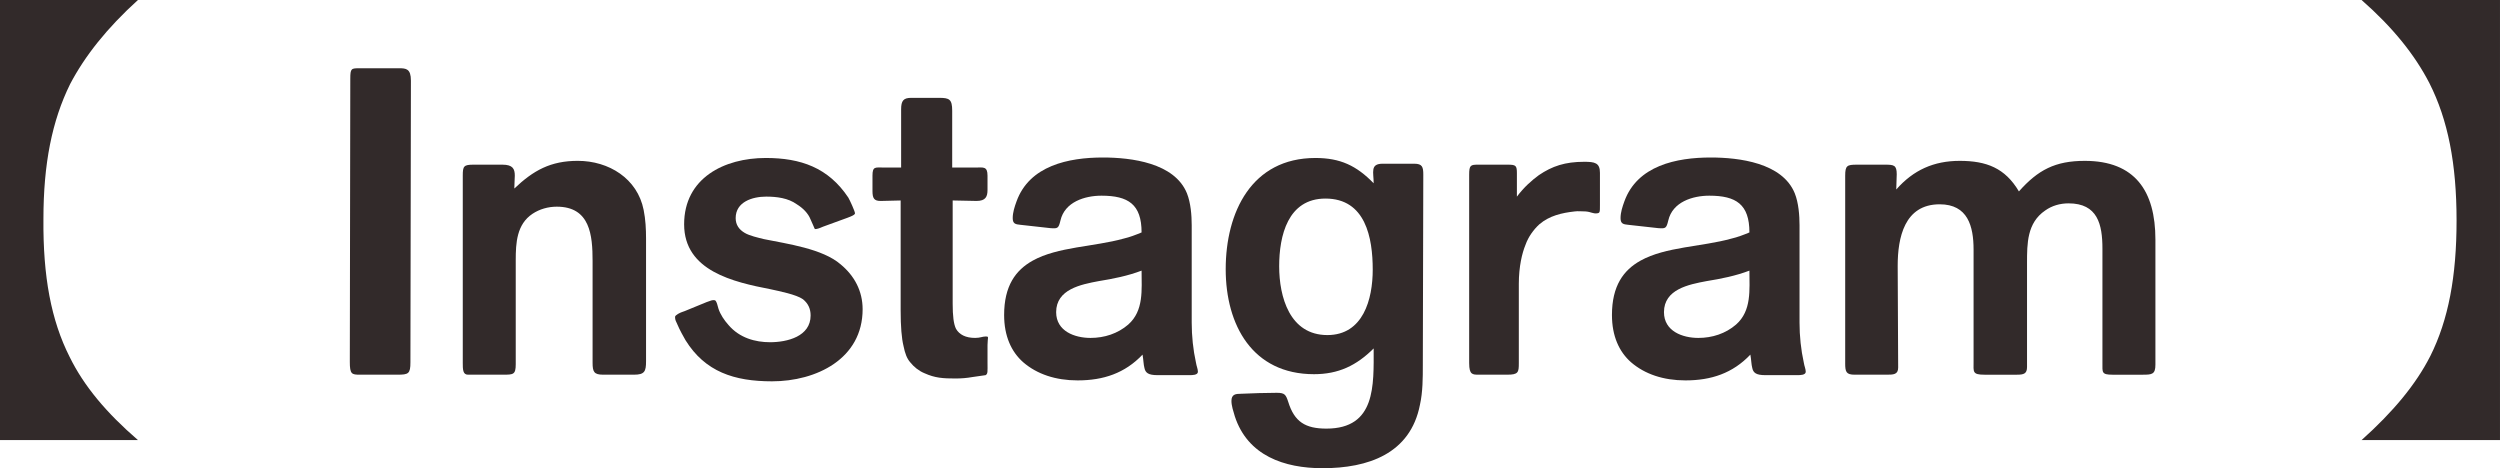
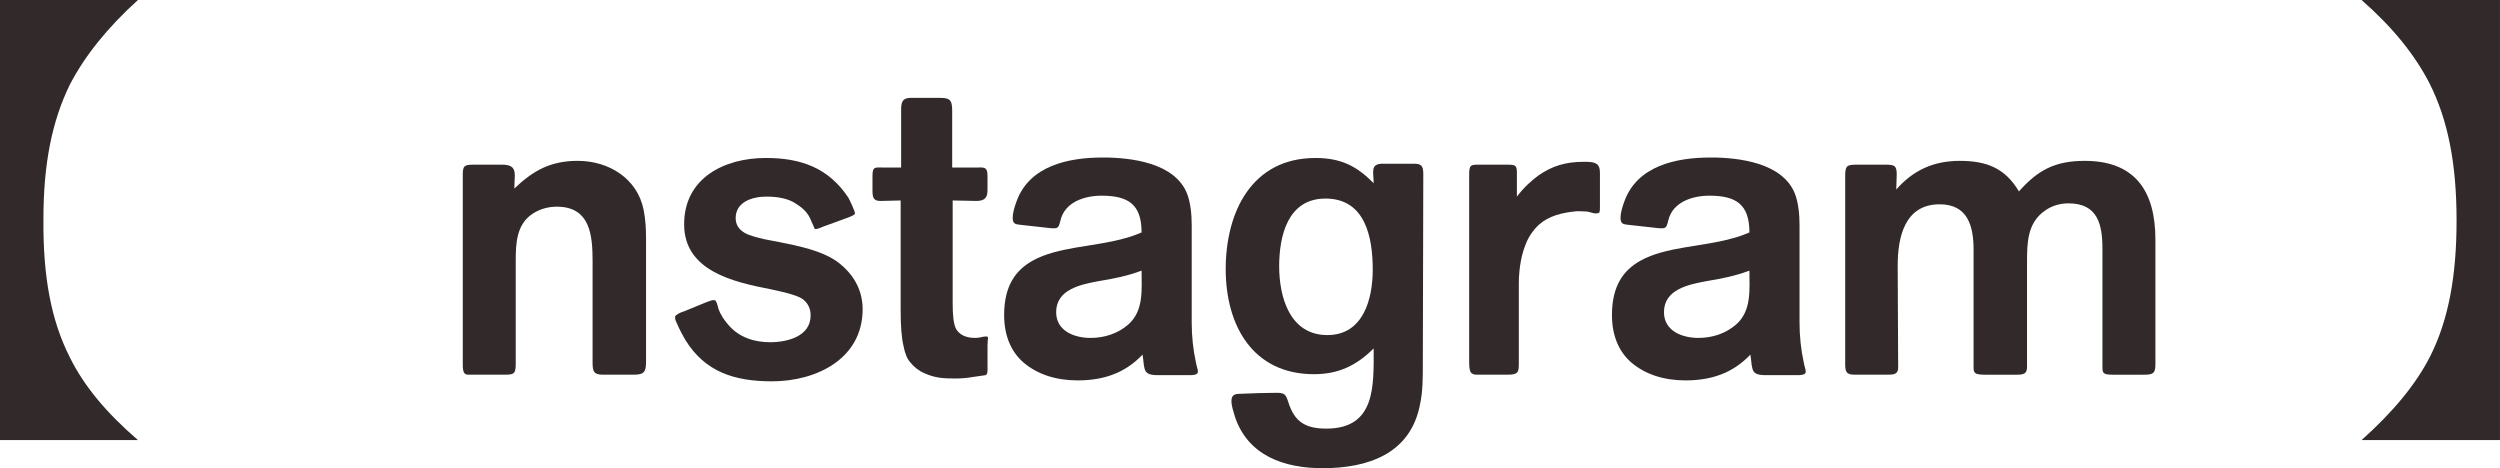
<svg xmlns="http://www.w3.org/2000/svg" id="_レイヤー_2" data-name="レイヤー 2" viewBox="0 0 261.909 49.053">
  <defs>
    <style>
      .cls-1 {
        fill: #322a2a;
      }
    </style>
  </defs>
  <g id="_レイヤー_1-2" data-name="レイヤー 1">
    <g>
      <path class="cls-1" d="M0,0h14.451c-3.25,2.95-5.55,5.851-7.101,8.8-1.9,3.852-2.8,8.352-2.8,14.151-.05,6.001.8,10.601,2.75,14.451,1.5,3.05,3.85,5.851,7.15,8.7H0V0Z" />
-       <path class="cls-1" d="M36.648,37.902l.05-29.651c0-1.101.1-1.101,1-1.101h4.101c.75,0,1.25.05,1.25,1.3l-.051,29.502c0,1.2-.199,1.301-1.35,1.301h-3.95c-.85,0-1.05-.051-1.05-1.351Z" />
      <path class="cls-1" d="M48.482,37.952v-19.551c0-1,.1-1.15,1.15-1.15h3c1.1,0,1.3.45,1.3,1.15,0,.4-.05.85-.05,1.35,2-1.9,3.8-2.9,6.65-2.9,3.25,0,6.25,1.851,6.9,5.15.2,1,.25,2,.25,3v12.852c0,1.05-.15,1.4-1.25,1.4h-3.25c-.95,0-1.101-.301-1.101-1.25v-10.651c0-2.7-.25-5.7-3.75-5.7-.9,0-1.8.25-2.55.75-1.65,1.1-1.751,3.051-1.751,4.85v10.901c0,1.101-.25,1.101-1.35,1.101h-3.65c-.55,0-.55-.551-.55-1.301Z" />
      <path class="cls-1" d="M71.822,35.651c-.15-.25-.65-1.149-.851-1.649-.149-.351-.25-.45-.25-.8,0-.2.551-.45.7-.5.101,0,1.7-.7,2.601-1.051.399-.149.649-.25.85-.199.2,0,.351.75.4.9.2.6.6,1.199,1.05,1.699,1.15,1.35,2.8,1.801,4.351,1.801,1.8,0,4.25-.601,4.25-2.801,0-.699-.25-1.25-.8-1.7-.7-.5-2.5-.85-3.4-1.05-3.851-.75-9.051-1.9-9.051-6.801,0-4.85,4.2-6.95,8.551-6.95,3.65,0,6.55,1,8.65,4.15.15.25.7,1.45.7,1.649,0,.201-.65.4-.75.451l-2.601.949c-.45.2-.649.25-.85.25-.05-.05-.25-.6-.45-1-.25-.65-.8-1.199-1.45-1.6-.9-.65-2.1-.801-3.2-.801-1.45,0-3.2.551-3.2,2.25,0,.701.351,1.201.95,1.551.5.3,1.4.5,2,.65,2.45.5,6.15,1,8.051,2.65,1.45,1.199,2.3,2.8,2.3,4.699,0,5.201-4.851,7.551-9.5,7.551-3.951,0-7.001-1-9.051-4.301Z" />
      <path class="cls-1" d="M96.857,39.103c-.601-.25-1.101-.65-1.501-1.15-.35-.4-.55-.95-.699-1.7-.2-.8-.301-2.05-.301-3.75v-11.501l-2.1.051c-.7,0-.851-.301-.851-1.051v-1.6c0-1,.301-.851,1.2-.851h1.801v-6.101c0-.9.25-1.199,1.05-1.199h2.95c1.05,0,1.35.149,1.35,1.35v5.95h2.5c.75,0,1.2-.149,1.2.851v1.5c0,.699-.199,1.15-1.149,1.15l-2.501-.051v10.801c0,1.301.101,2.15.351,2.65.35.6,1,.949,2,.949.55,0,.75-.149,1.101-.149.199,0,.25,0,.25.149,0,.101-.051.351-.051.75v1.852c0,.899.051,1.149-.199,1.299l-1.4.201c-.55.1-1.15.149-1.75.149-1.301,0-2.15-.05-3.25-.55Z" />
      <path class="cls-1" d="M107.196,37.952c-1.25-1.1-2-2.75-2-4.95,0-3.05,1.2-4.7,3-5.7,2.6-1.45,6.45-1.45,9.501-2.301.649-.149,1.3-.399,1.899-.649,0-2.95-1.399-3.851-4.2-3.851-1.75,0-3.85.65-4.3,2.6-.2.851-.301.851-1.051.801l-3.149-.35c-.5-.051-.801-.101-.801-.701,0-.6.2-1.199.4-1.75,1.35-3.75,5.45-4.6,9.051-4.6,2.95,0,7.5.55,8.801,3.75.399,1,.5,2.301.5,3.35v10.201c0,1.4.149,2.851.449,4.201.051.35.2.649.2.949,0,.35-.6.35-.85.35h-3.4c-.95,0-1.25-.25-1.351-.75-.1-.35-.1-.85-.199-1.399-1.851,1.95-4.101,2.7-6.801,2.7-2.3,0-4.25-.65-5.7-1.9ZM118.197,34.002c1.649-1.45,1.399-3.65,1.399-5.65-1.45.55-2.95.851-4.5,1.101-1.851.35-4.45.85-4.45,3.25,0,2,1.95,2.699,3.6,2.699,1.45,0,2.851-.449,3.951-1.399Z" />
      <path class="cls-1" d="M129.36,43.603c-.15-.5-.35-1.1-.35-1.6,0-.701.449-.75,1-.75,1.25-.051,2.5-.101,3.75-.101.85,0,.95.2,1.2.95.649,2.1,1.8,2.801,4,2.801,5.2,0,4.95-4.551,4.95-8.401-1.8,1.8-3.7,2.7-6.25,2.7-6.45,0-9.251-5.15-9.251-11,0-5.951,2.7-11.651,9.4-11.651,2.601,0,4.301.8,6.101,2.65,0-1.15-.399-2.05.95-2.05h3.3c.851,0,.95.35.95,1.149l-.05,19.952c0,1.35,0,2.799-.3,4.149-1,5.15-5.45,6.65-10.201,6.65-4,0-7.85-1.3-9.2-5.45ZM143.812,28.251c0-3.35-.75-7.449-4.95-7.449-3.95,0-4.851,3.899-4.851,7.1s1.1,7.201,5.05,7.201c3.751,0,4.751-3.751,4.751-6.852Z" />
      <path class="cls-1" d="M153.915,38.052v-19.751c0-1,.15-1.05.95-1.05h3.101c.85,0,.95.1.95.9v2.449c.75-1,1.55-1.699,2.3-2.25,1.4-.949,2.75-1.4,4.75-1.4,1.101,0,1.65.101,1.65,1.15v3.351c0,.8,0,.851-.3.899-.45.051-.601-.149-1.2-.199-.45,0-.8-.051-1.15,0-1.35.15-2.649.449-3.7,1.35-.6.551-1.149,1.301-1.45,2.15-.35.85-.699,2.25-.699,4.1v8.301c0,.951-.051,1.201-1.2,1.201h-3.001c-.649,0-1,0-1-1.201Z" />
      <path class="cls-1" d="M170.874,37.952c-1.25-1.1-2-2.75-2-4.95,0-3.05,1.2-4.7,3-5.7,2.601-1.45,6.451-1.45,9.501-2.301.65-.149,1.3-.399,1.9-.649,0-2.95-1.4-3.851-4.2-3.851-1.75,0-3.851.65-4.301,2.6-.2.851-.3.851-1.05.801l-3.15-.35c-.5-.051-.8-.101-.8-.701,0-.6.2-1.199.4-1.75,1.35-3.75,5.45-4.6,9.05-4.6,2.95,0,7.501.55,8.801,3.75.4,1,.5,2.301.5,3.35v10.201c0,1.4.15,2.851.45,4.201.05.35.2.649.2.949,0,.35-.601.35-.851.35h-3.4c-.949,0-1.25-.25-1.35-.75-.1-.35-.1-.85-.2-1.399-1.85,1.95-4.101,2.7-6.8,2.7-2.301,0-4.251-.65-5.701-1.9ZM181.875,34.002c1.65-1.45,1.4-3.65,1.4-5.65-1.45.55-2.95.851-4.501,1.101-1.85.35-4.45.85-4.45,3.25,0,2,1.95,2.699,3.601,2.699,1.45,0,2.851-.449,3.95-1.399Z" />
      <path class="cls-1" d="M193.309,38.052v-19.65c0-1.051.2-1.15,1.2-1.15h3c.9,0,1.2.05,1.2,1l-.05,1.6c1.8-2.05,3.95-3,6.65-3,2.801,0,4.75.75,6.2,3.201,2-2.251,3.801-3.201,6.9-3.201,5.251,0,7.4,3.15,7.4,8.251v13.101c0,1-.35,1.051-1.3,1.051h-3.2c-1.15,0-1.05-.25-1.05-1.201v-12c0-2.551-.5-4.75-3.551-4.75-.899,0-1.75.25-2.449.75-1.9,1.299-1.9,3.449-1.9,5.5v10.9c0,.7-.351.801-1.05.801h-3.4c-1.301,0-1.15-.301-1.15-1.351v-11.751c0-2.45-.6-4.75-3.55-4.75-3.7,0-4.4,3.5-4.4,6.45l.05,10.651c0,.75-.5.75-1.25.75h-3.301c-.899,0-1-.301-1-1.201Z" />
      <path class="cls-1" d="M254.608,37.302c1.9-3.8,2.751-8.35,2.751-14.201,0-5.949-.9-10.55-2.851-14.4-1.55-3-3.851-5.85-7.101-8.7h14.501v46.103h-14.501c3.351-3,5.7-5.85,7.2-8.801Z" />
    </g>
  </g>
</svg>